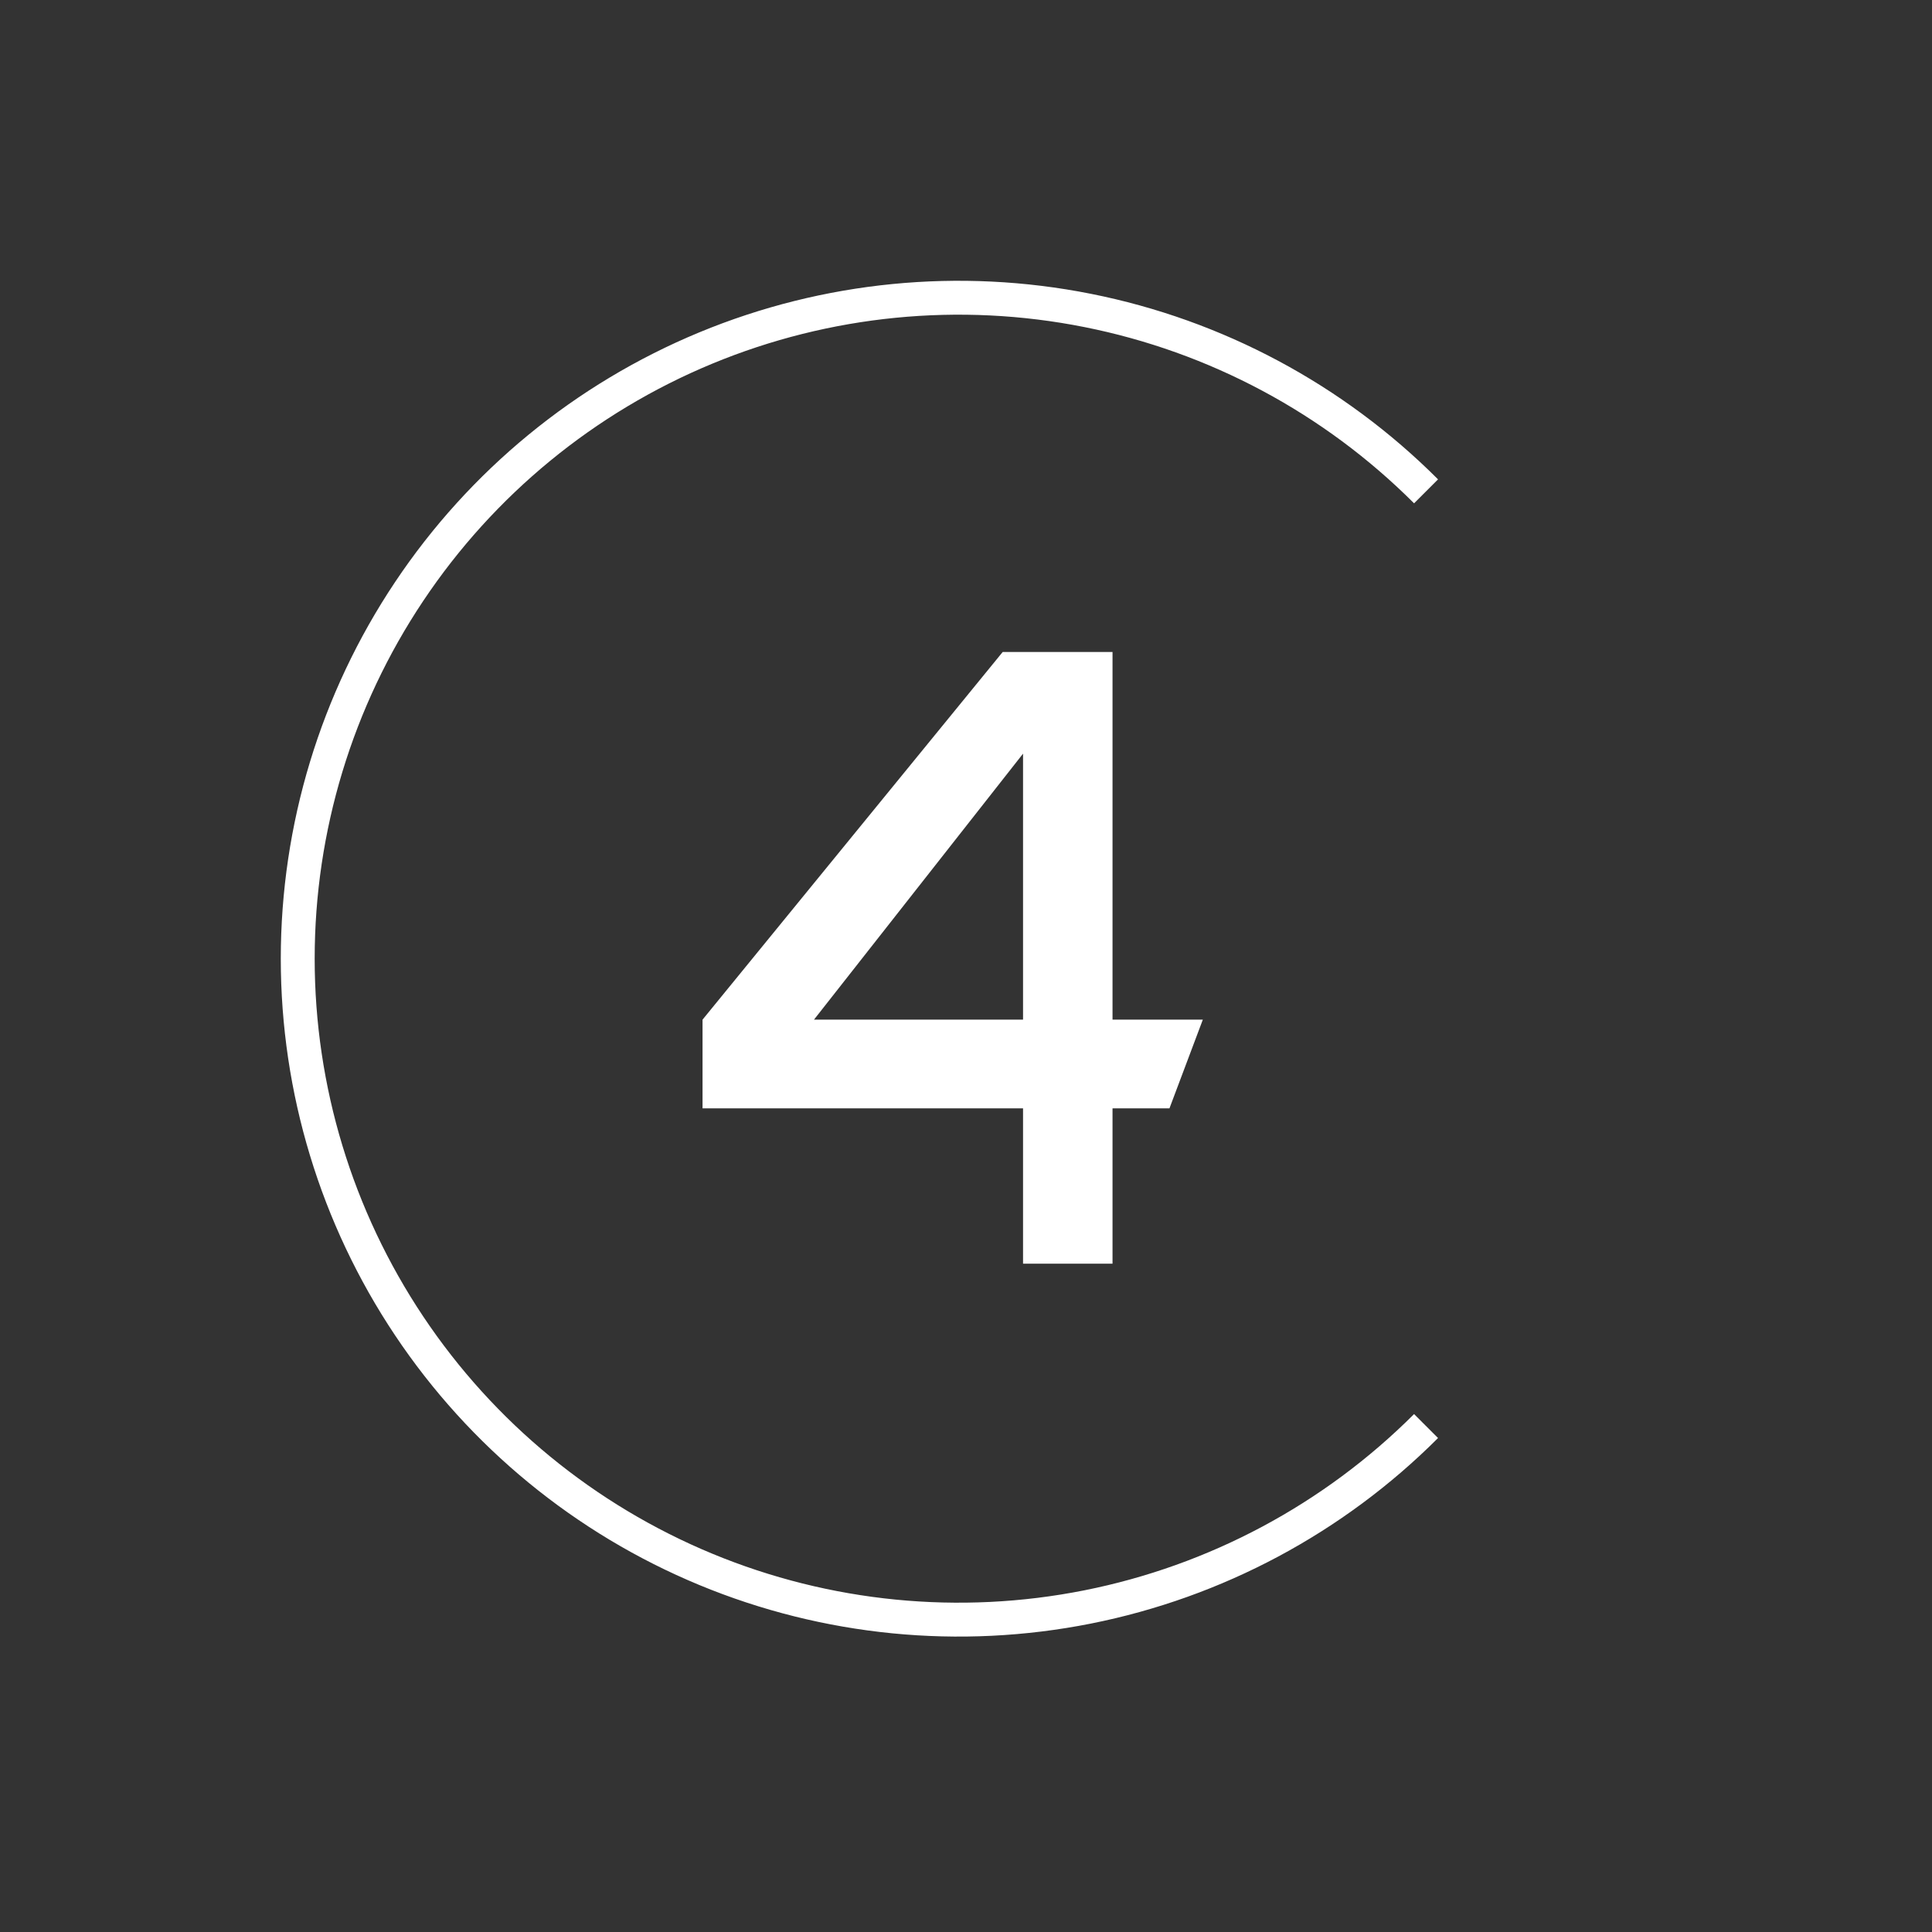
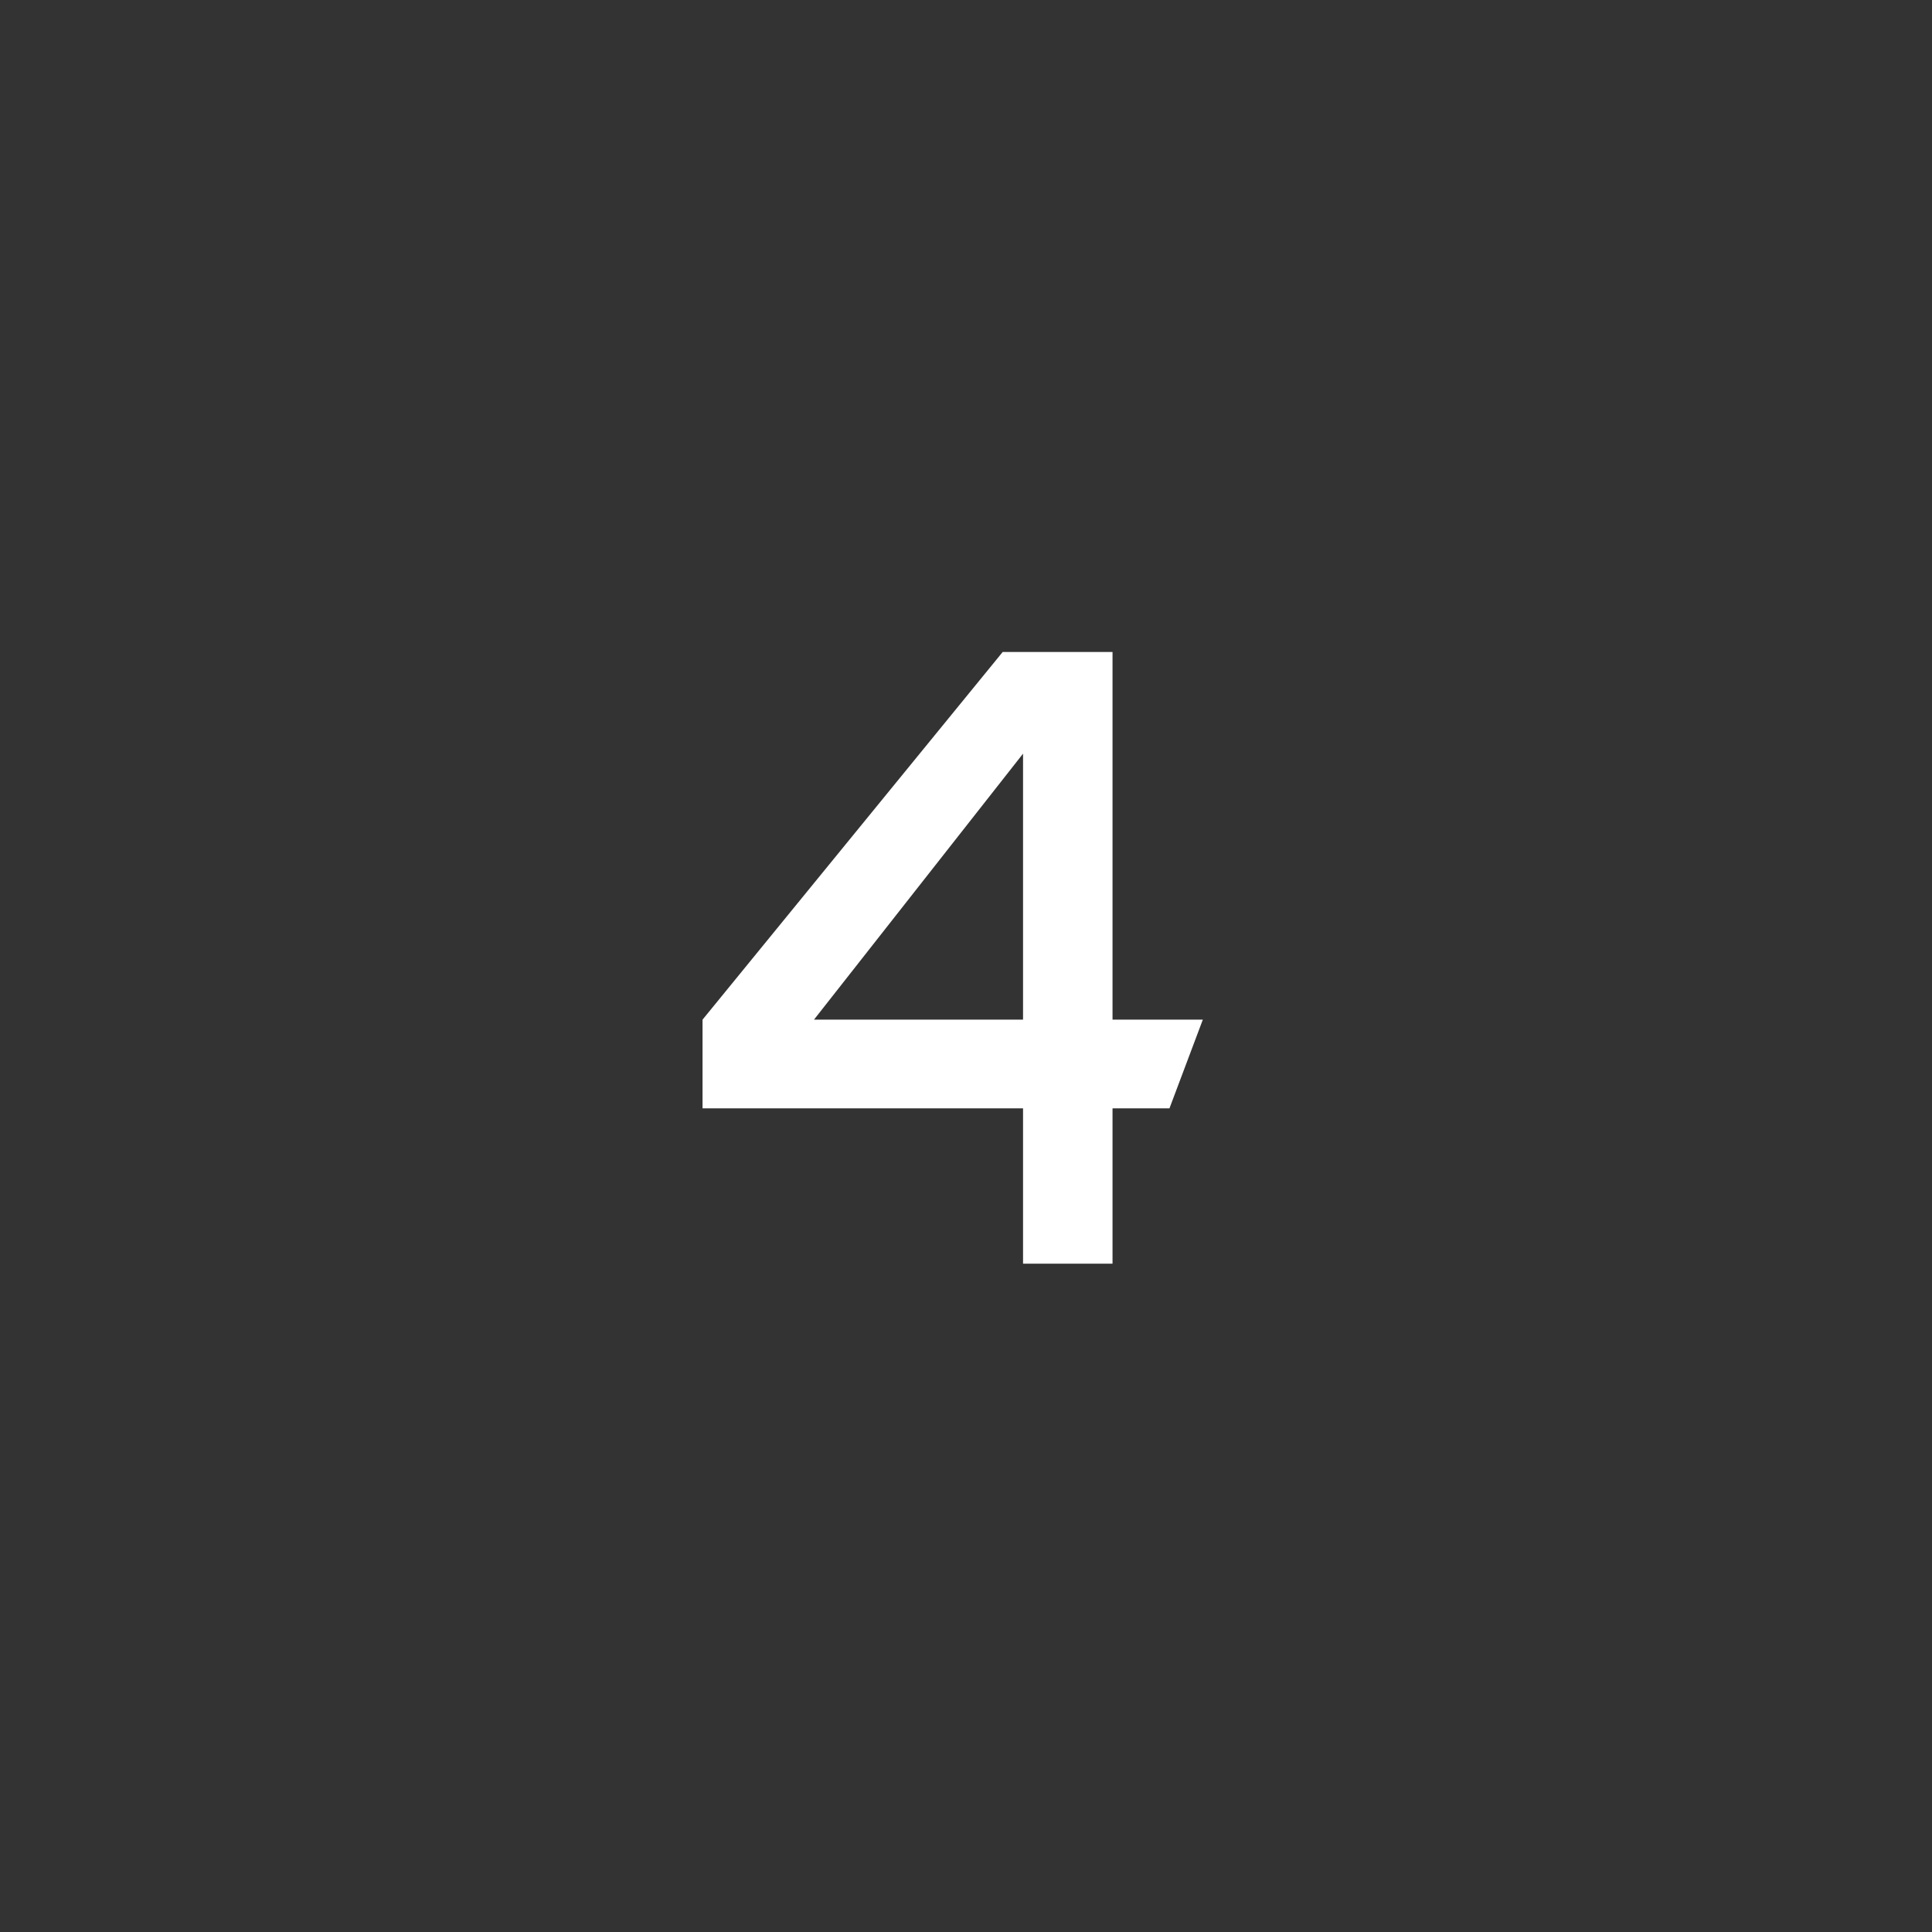
<svg xmlns="http://www.w3.org/2000/svg" width="57" height="57" viewBox="0 0 57 57" fill="none">
  <rect x="0" y="0" width="57" height="57" fill="#333333" stroke="none" />
-   <path d="M42.073 42.073C39.346 44.8 35.871 46.657 32.089 47.41C28.306 48.162 24.385 47.776 20.822 46.3C17.259 44.824 14.213 42.325 12.071 39.118C9.928 35.911 8.784 32.141 8.784 28.284C8.784 24.427 9.928 20.657 12.071 17.451C14.213 14.244 17.259 11.744 20.822 10.268C24.385 8.793 28.306 8.406 32.089 9.159C35.871 9.911 39.346 11.768 42.073 14.496" stroke="white" />
  <path d="M30.183 30.083V22.235L24.015 30.083H30.183ZM34.503 32.699H32.823V37.283H30.183V32.699H20.727V30.083L29.583 19.235H32.823V30.083H35.487L34.503 32.699Z" fill="white" />
</svg>